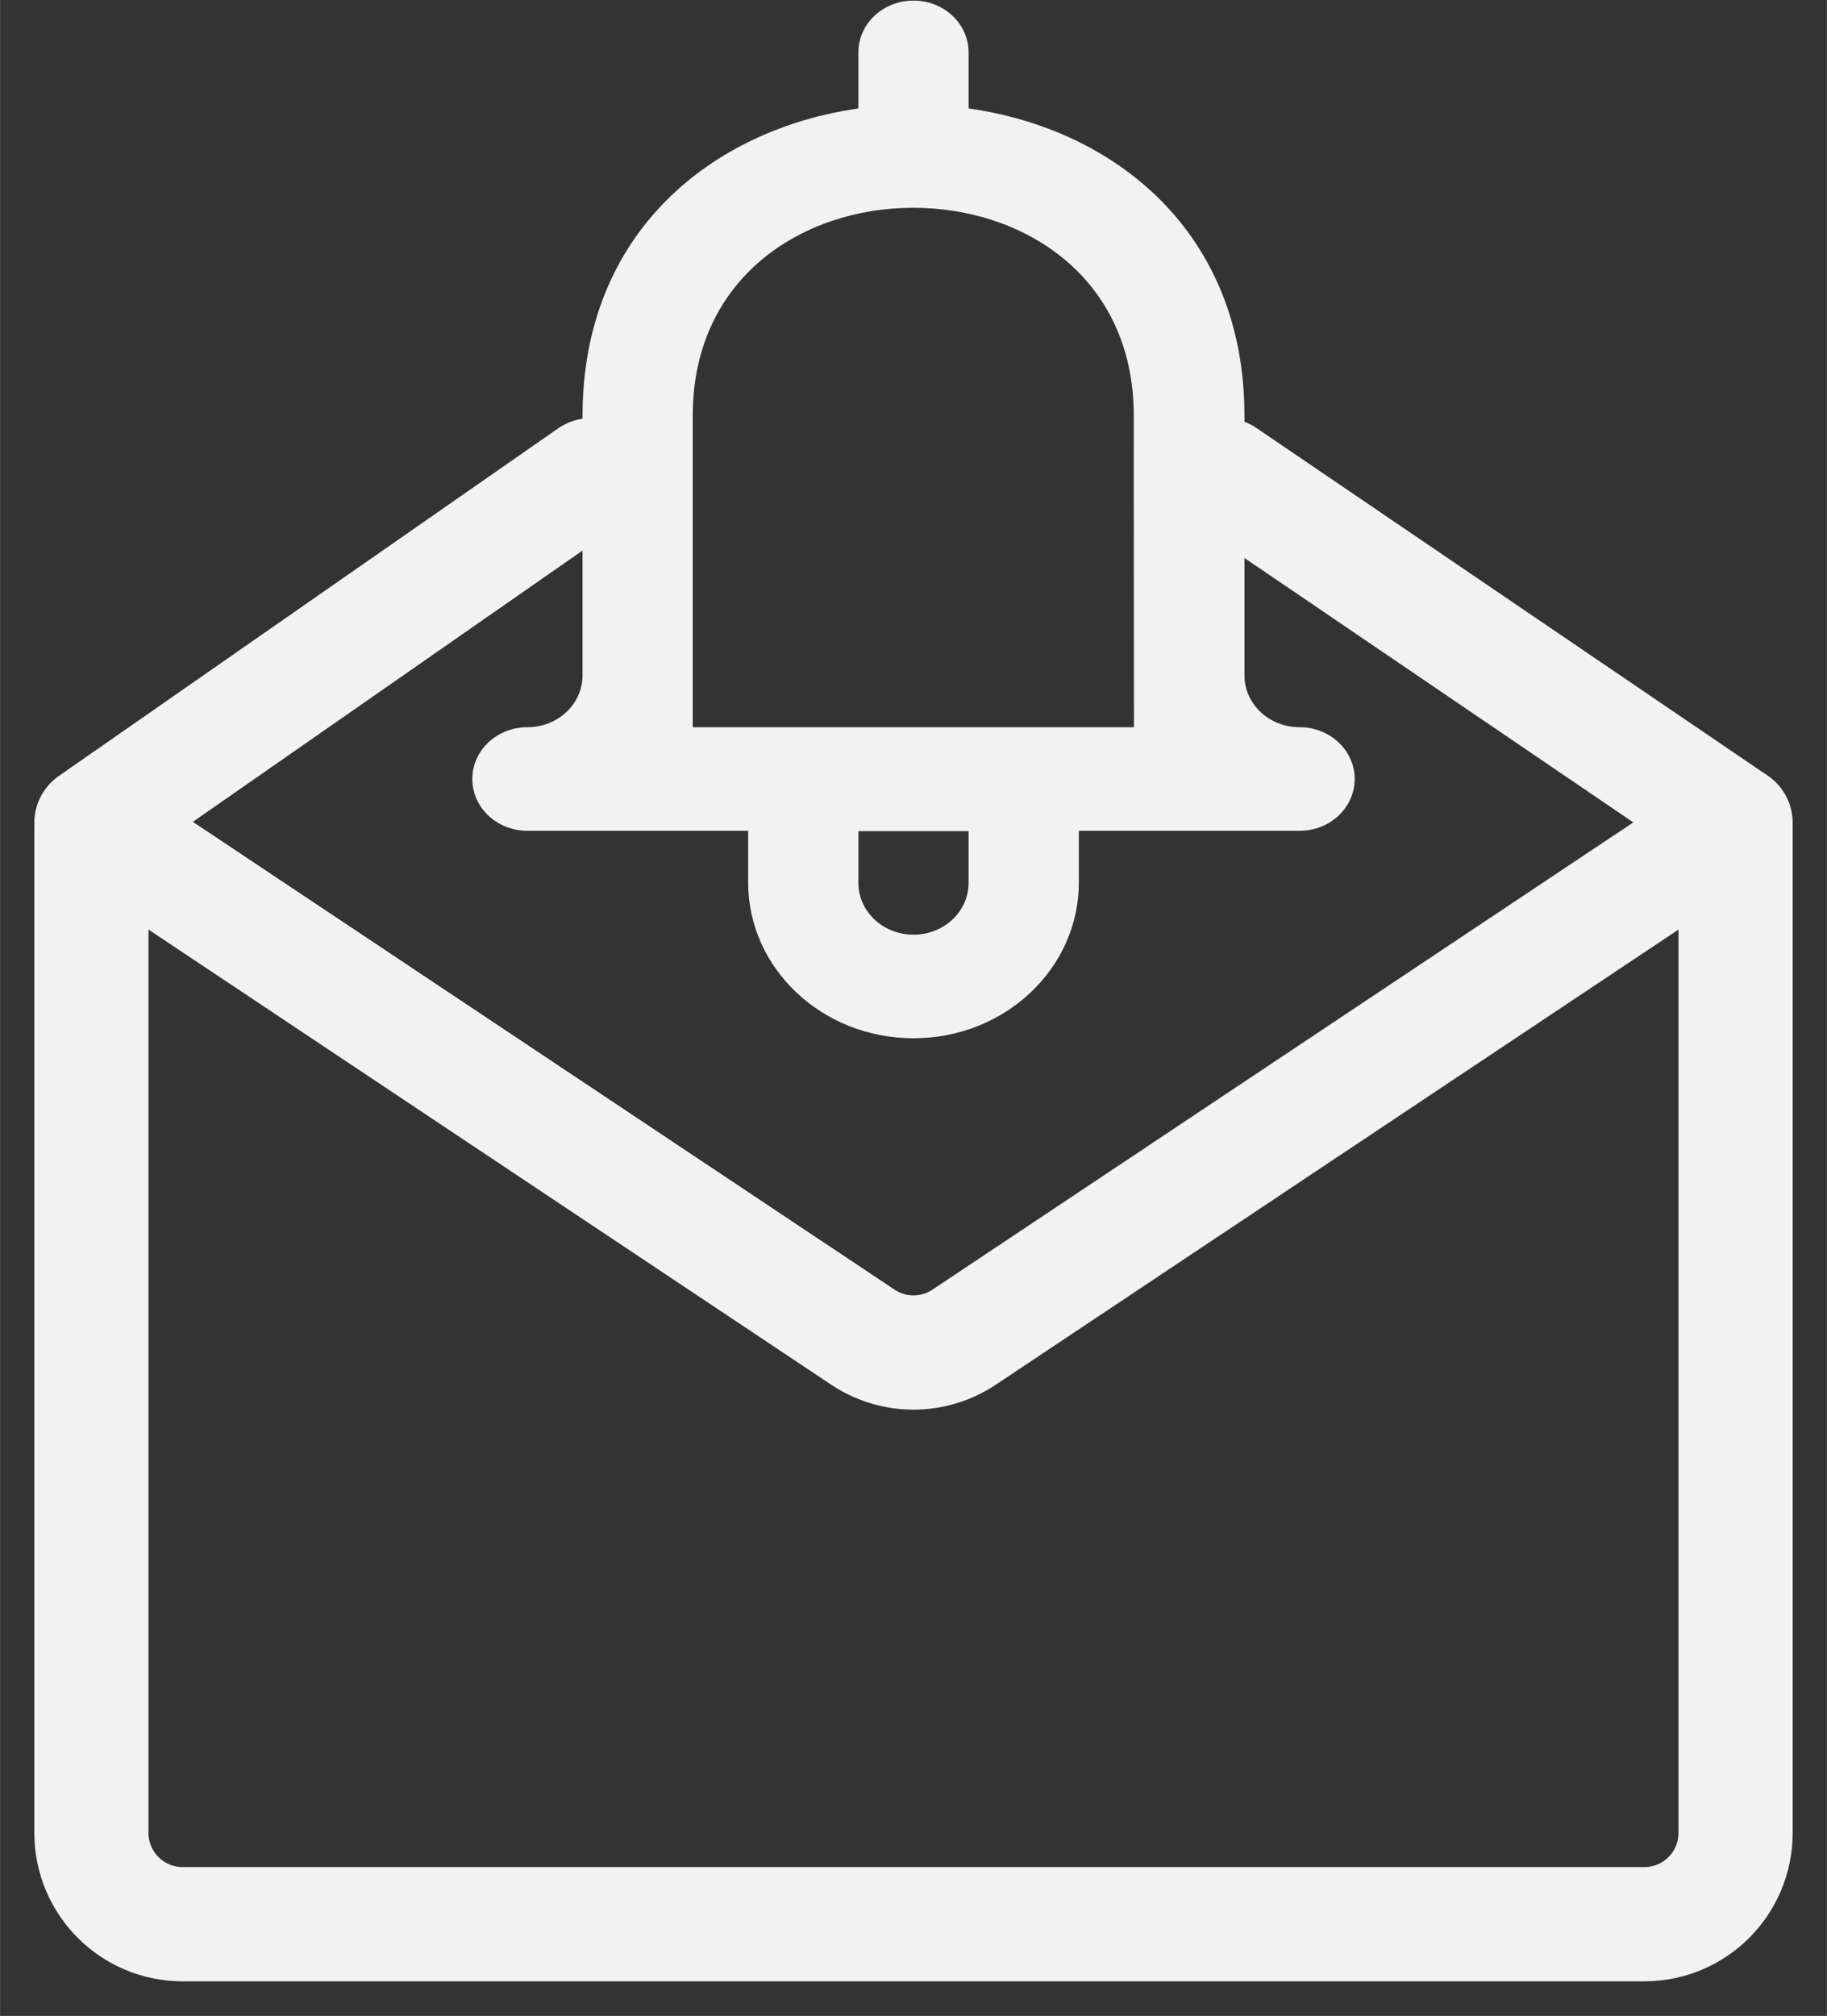
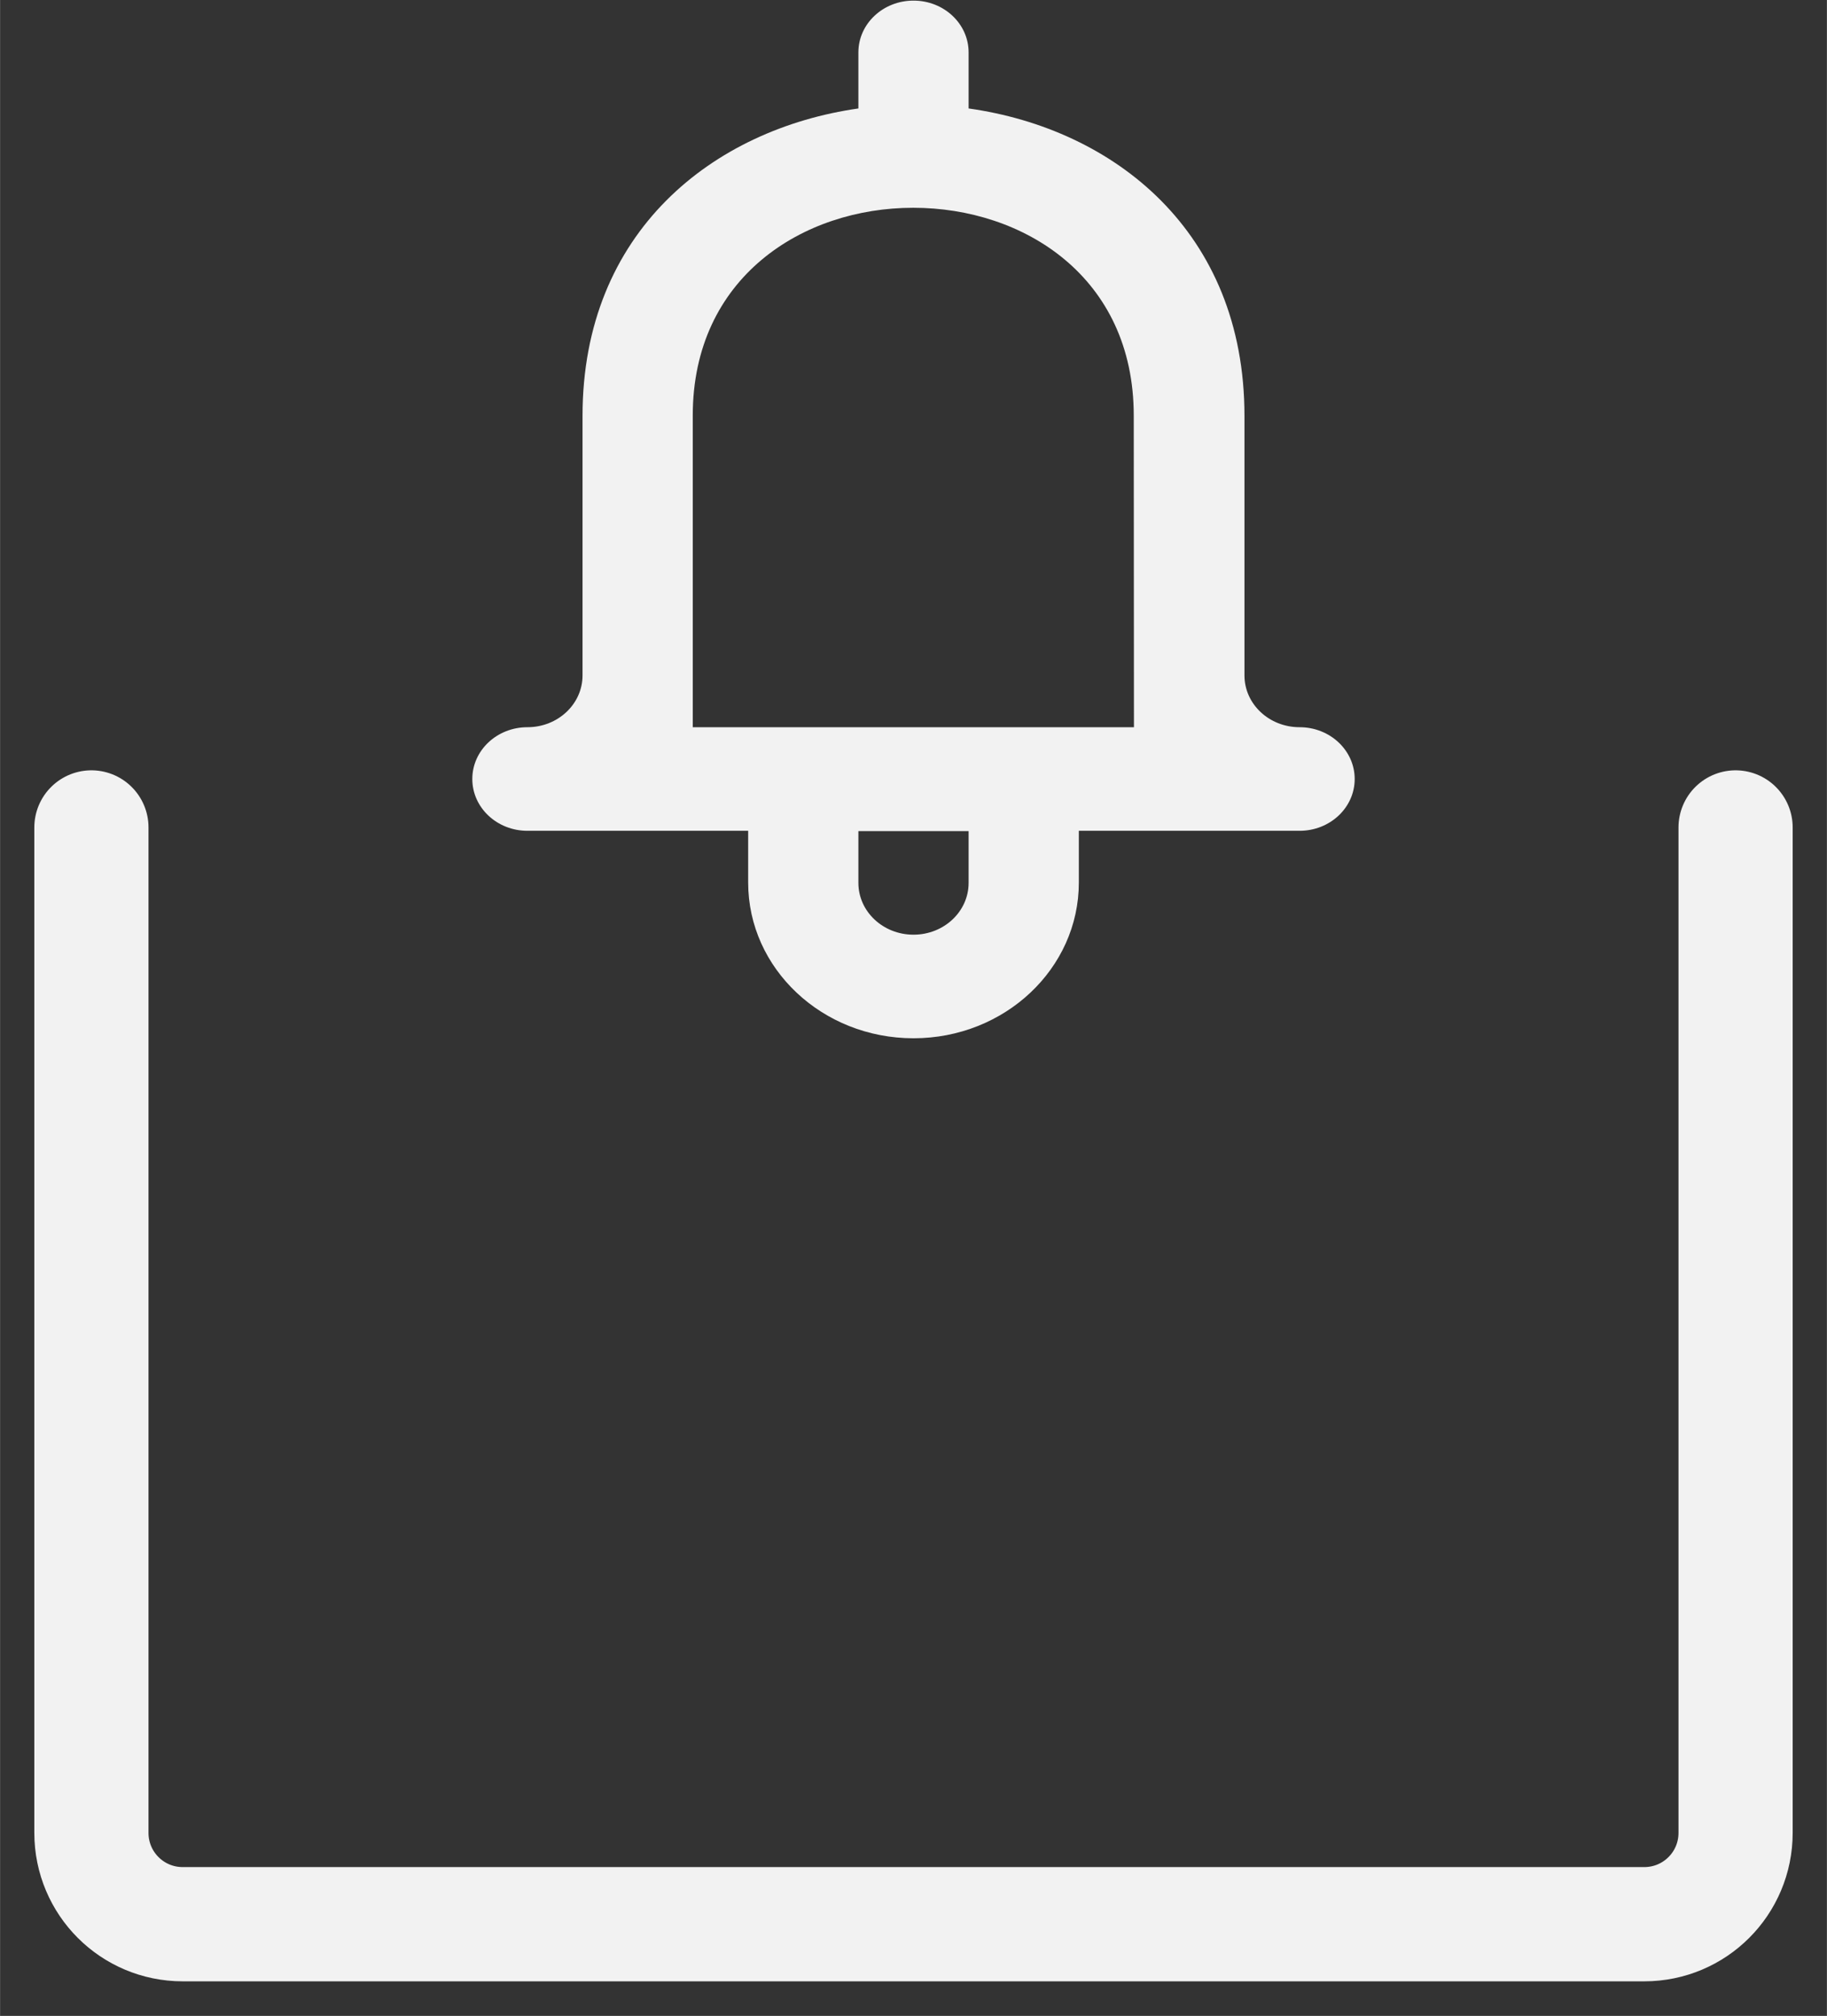
<svg xmlns="http://www.w3.org/2000/svg" id="open-email" class="icon flat-line" width="200" height="220.55" fill="#000000" data-name="Flat Line" version="1.1" viewBox="0 0 6 6.617">
  <rect x="0" y="0" width="6" height="6.617" fill="#333333" stroke="none" />
  <g stroke-width=".375">
    <path d="m5.7 2.716v3.3c0 0.166-0.134 0.3-0.3 0.3h-4.8c-0.166 0-0.3-0.134-0.3-0.3v-3.3" fill="none" stroke="#f2f2f2" stroke-linecap="round" stroke-linejoin="round" />
-     <path d="m1.94 1.56-1.64 1.141m0 0 2.535 1.689c0.1 0.066 0.23 0.066 0.33 0l2.535-1.689-1.679-1.141" fill="none" stroke="#f2f2f2" stroke-linecap="round" stroke-linejoin="round" />
    <path id="notification_bell-[#1397]" d="m3.724 2.387h-1.449v-1.023c0-0.454 0.362-0.682 0.724-0.682h3.6e-4c0.362 0 0.724 0.227 0.724 0.682zm-0.543 0.511c0 0.094-0.081 0.17-0.181 0.17s-0.181-0.076-0.181-0.17v-0.17h0.362zm1.087-0.511c-0.1 0-0.181-0.076-0.181-0.17v-0.852c0-0.606-0.429-0.942-0.906-1.009v-0.184c0-0.094-0.081-0.17-0.181-0.17-0.1 0-0.181 0.076-0.181 0.17v0.184c-0.477 0.068-0.906 0.404-0.906 1.009v0.852c0 0.094-0.081 0.17-0.181 0.17-0.1 0-0.181 0.076-0.181 0.17 0 0.094 0.081 0.17 0.181 0.17h0.725v0.17c0 0.282 0.243 0.511 0.543 0.511s0.543-0.229 0.543-0.511v-0.17h0.725c0.1 0 0.181-0.076 0.181-0.17 0-0.094-0.081-0.17-0.181-0.17z" fill="#f2f2f2" />
  </g>
</svg>